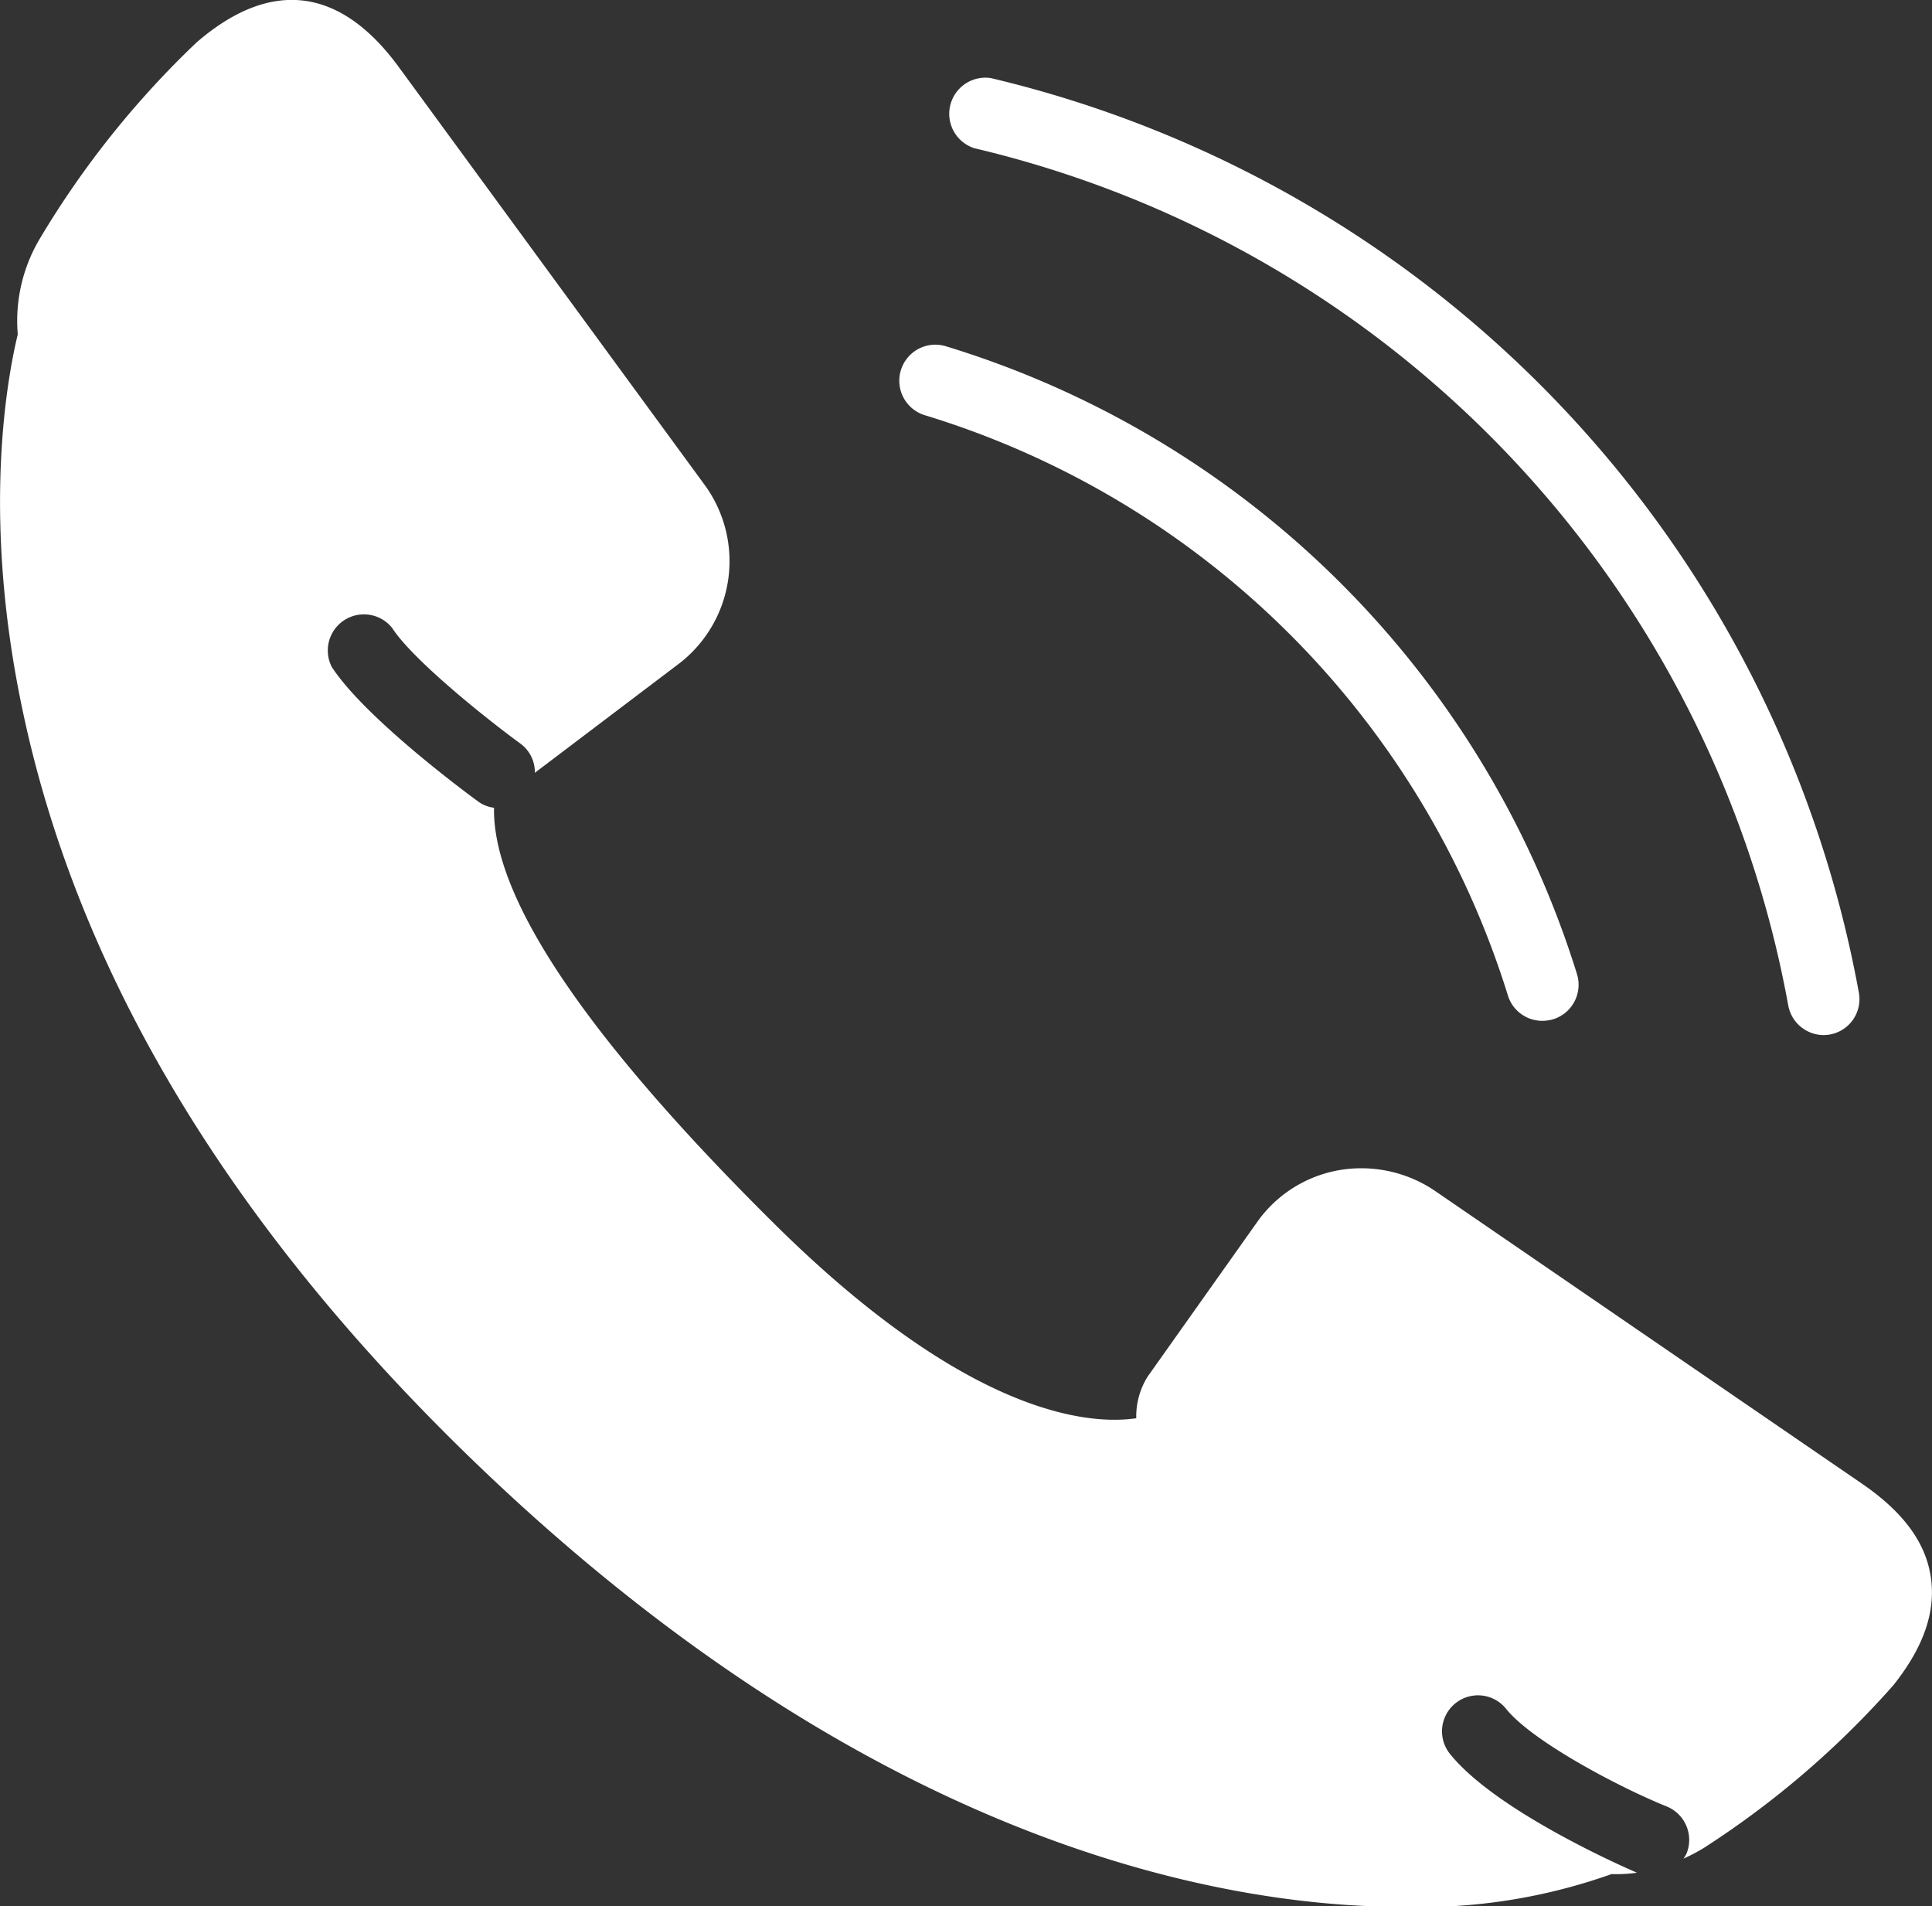
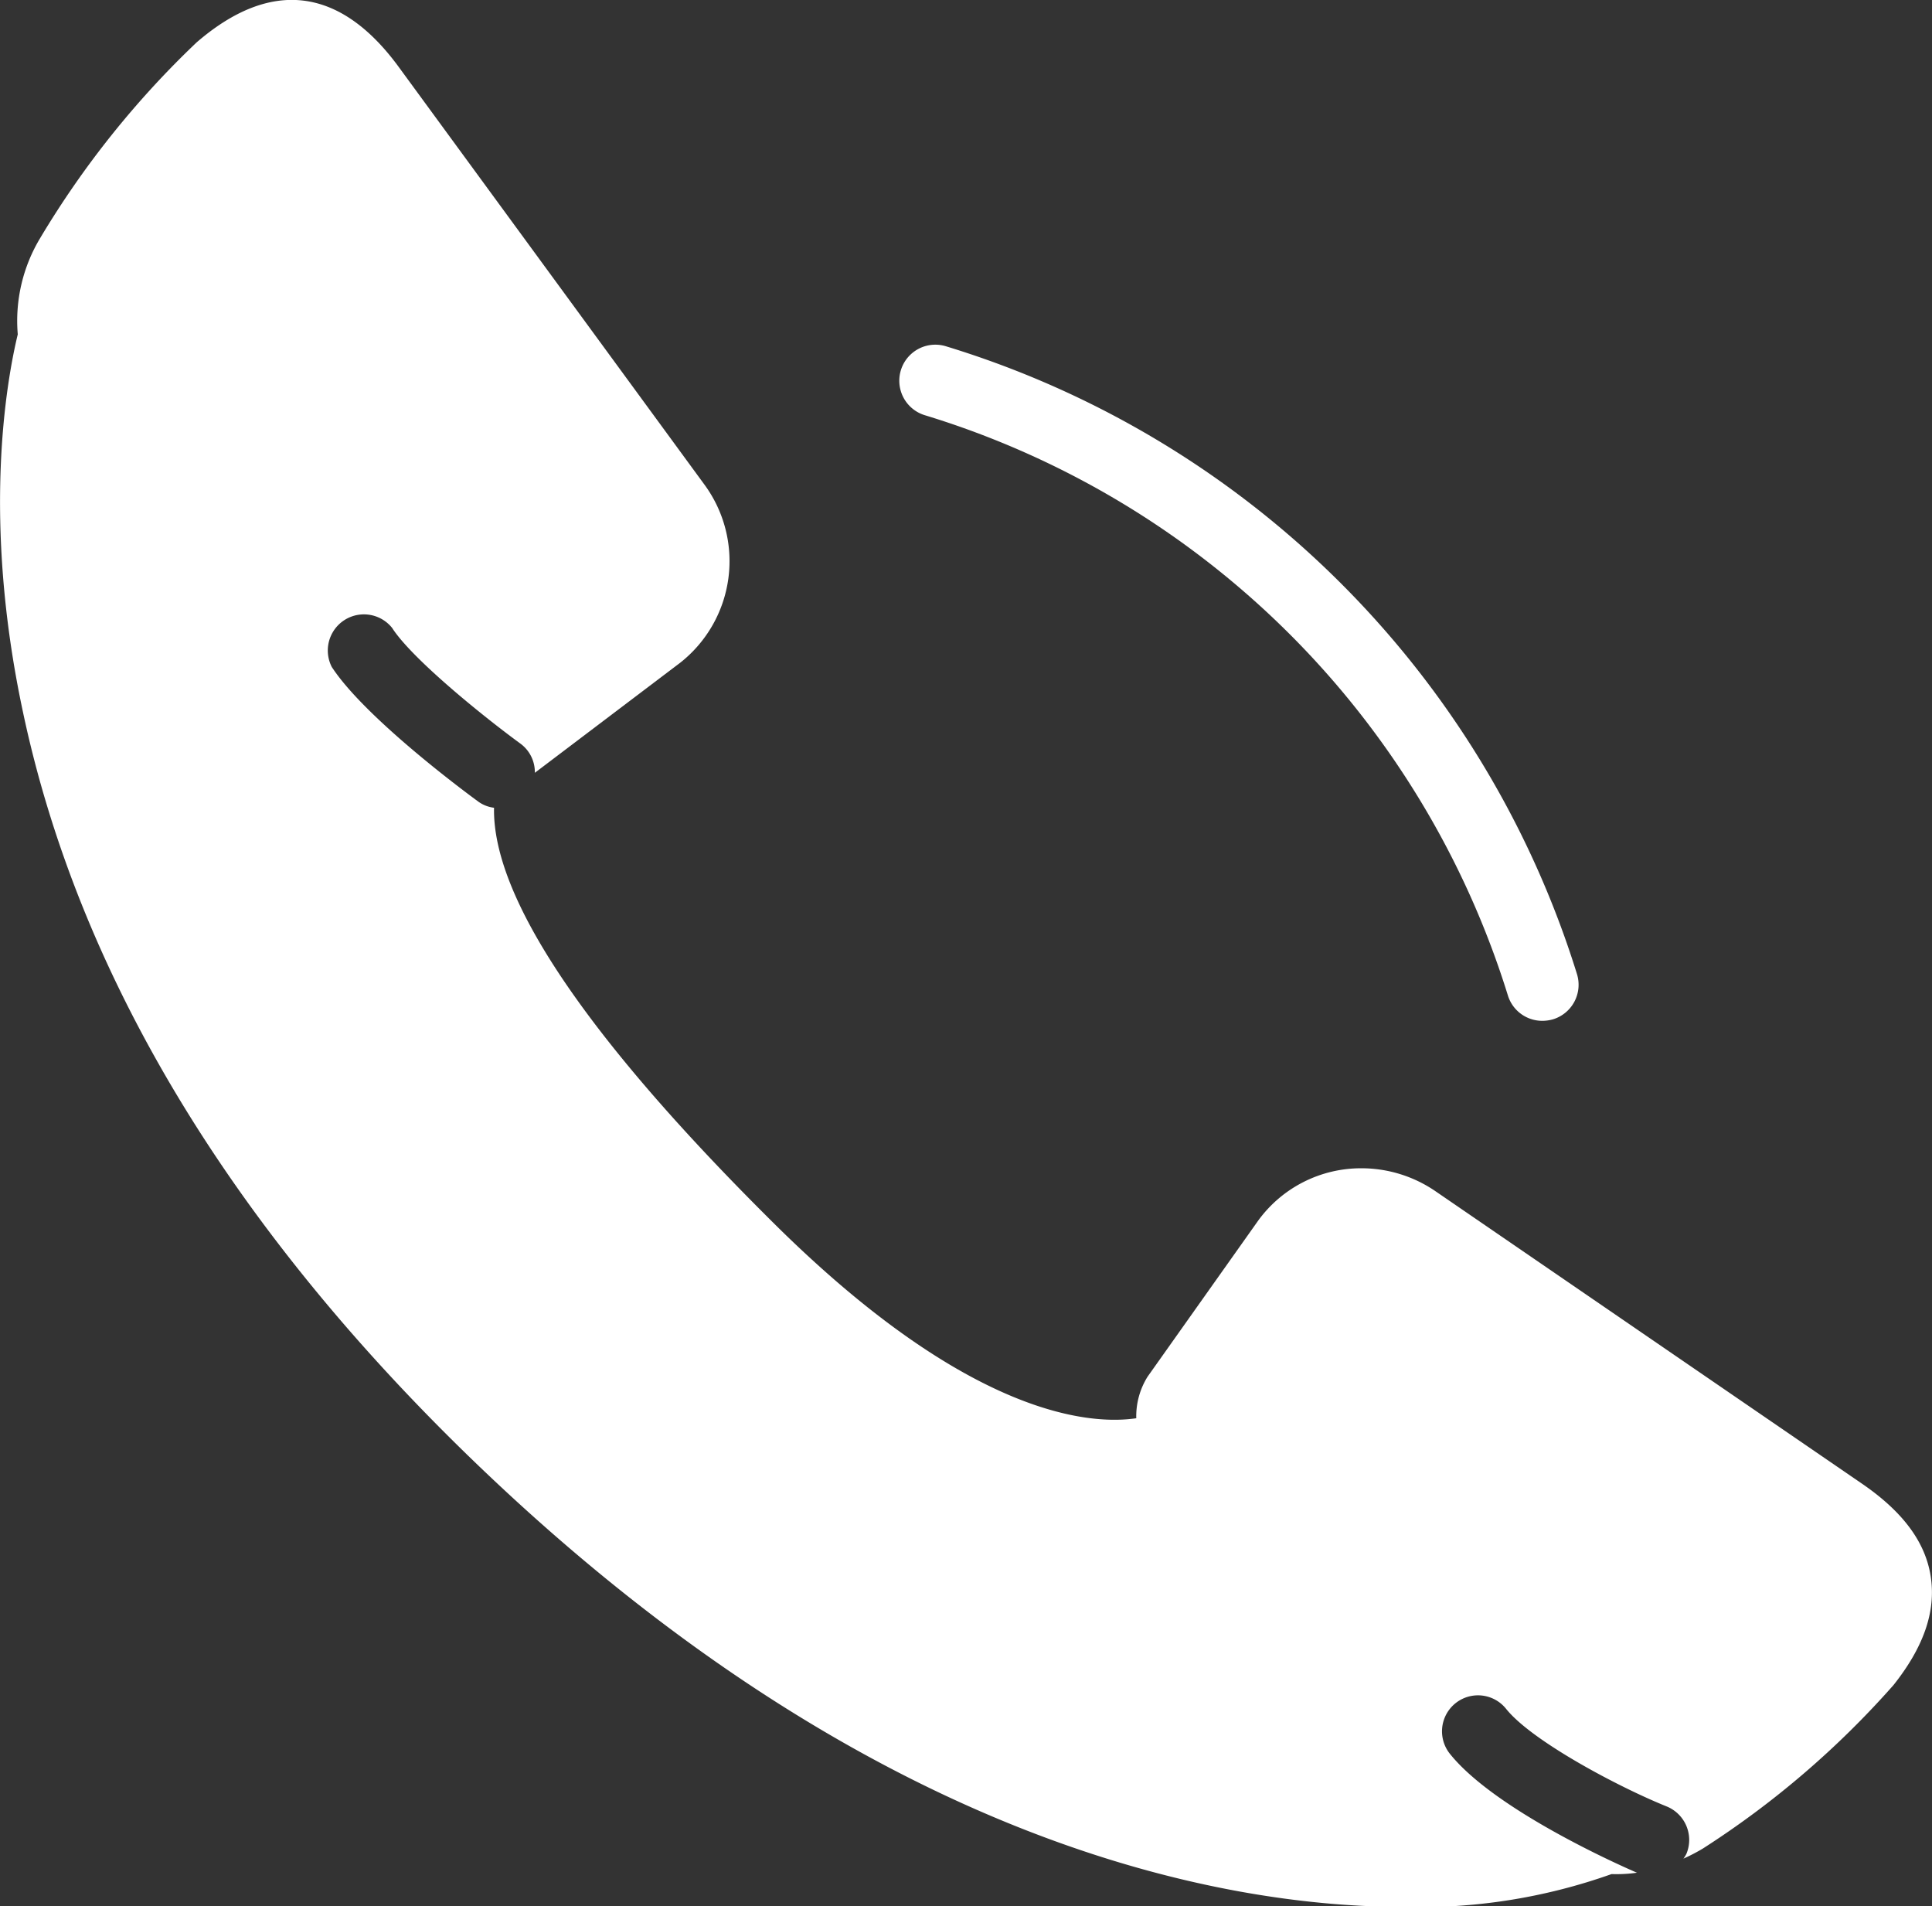
<svg xmlns="http://www.w3.org/2000/svg" viewBox="0 0 98.94 97.61">
  <rect x="0" y="0" width="98.94" height="97.61" fill="#333333" stroke="none" />
  <defs>
    <style>.cls-1{fill:#fff;}</style>
  </defs>
  <title>ico_tel</title>
  <g id="レイヤー_2" data-name="レイヤー 2">
    <g id="文字">
      <path class="cls-1" d="M79,52.27A1.84,1.84,0,0,1,77.23,51,45,45,0,0,0,47.36,21.26a1.84,1.84,0,1,1,1.08-3.53A48.72,48.72,0,0,1,80.76,49.88a1.85,1.85,0,0,1-1.22,2.31A2,2,0,0,1,79,52.27Z" />
-       <path class="cls-1" d="M93.39,53a1.85,1.85,0,0,1-1.81-1.51A55.26,55.26,0,0,0,49.9,7.59,1.85,1.85,0,0,1,50.75,4,59,59,0,0,1,95.2,50.86,1.84,1.84,0,0,1,93.39,53Z" />
      <path class="cls-1" d="M98.88,80.76c-.26-1.78-1.42-3.35-3.54-4.8L73.52,61a6.71,6.71,0,0,0-3.79-1.18,6.51,6.51,0,0,0-5.29,2.67l-5.67,8a3.82,3.82,0,0,0-.58,2.13c-2.17.32-8.45.12-18.76-10.18C29.94,53,25.21,45.92,25.3,41.36a1.73,1.73,0,0,1-.8-.31c-.59-.43-5.8-4.28-7.51-6.9a1.85,1.85,0,0,1,3.09-2c1,1.56,4.58,4.47,6.59,5.94a1.81,1.81,0,0,1,.72,1.48l7.45-5.64a6.62,6.62,0,0,0,1.21-9.15L20.42,3.43c-3-4.1-6.55-4.54-10.35-1.26a47.17,47.17,0,0,0-8,10A8.22,8.22,0,0,0,.91,17.12c-.58,2.4-1.84,9.46.26,19.31C4,49.82,11.73,62.67,24.08,74.64c20.66,20,38.81,23,47.79,23h0a29.28,29.28,0,0,0,10.66-1.68,7.45,7.45,0,0,0,1.3-.07c-1-.43-7.31-3.25-9.58-6.09a1.84,1.84,0,1,1,2.88-2.3c1.32,1.65,5.75,4,8.23,5a1.85,1.85,0,0,1,1,2.43,1.8,1.8,0,0,1-.15.24,9.58,9.58,0,0,0,1-.52,46.46,46.46,0,0,0,9.76-8.37C98.51,84.34,99.14,82.53,98.88,80.76Z" />
    </g>
  </g>
</svg>